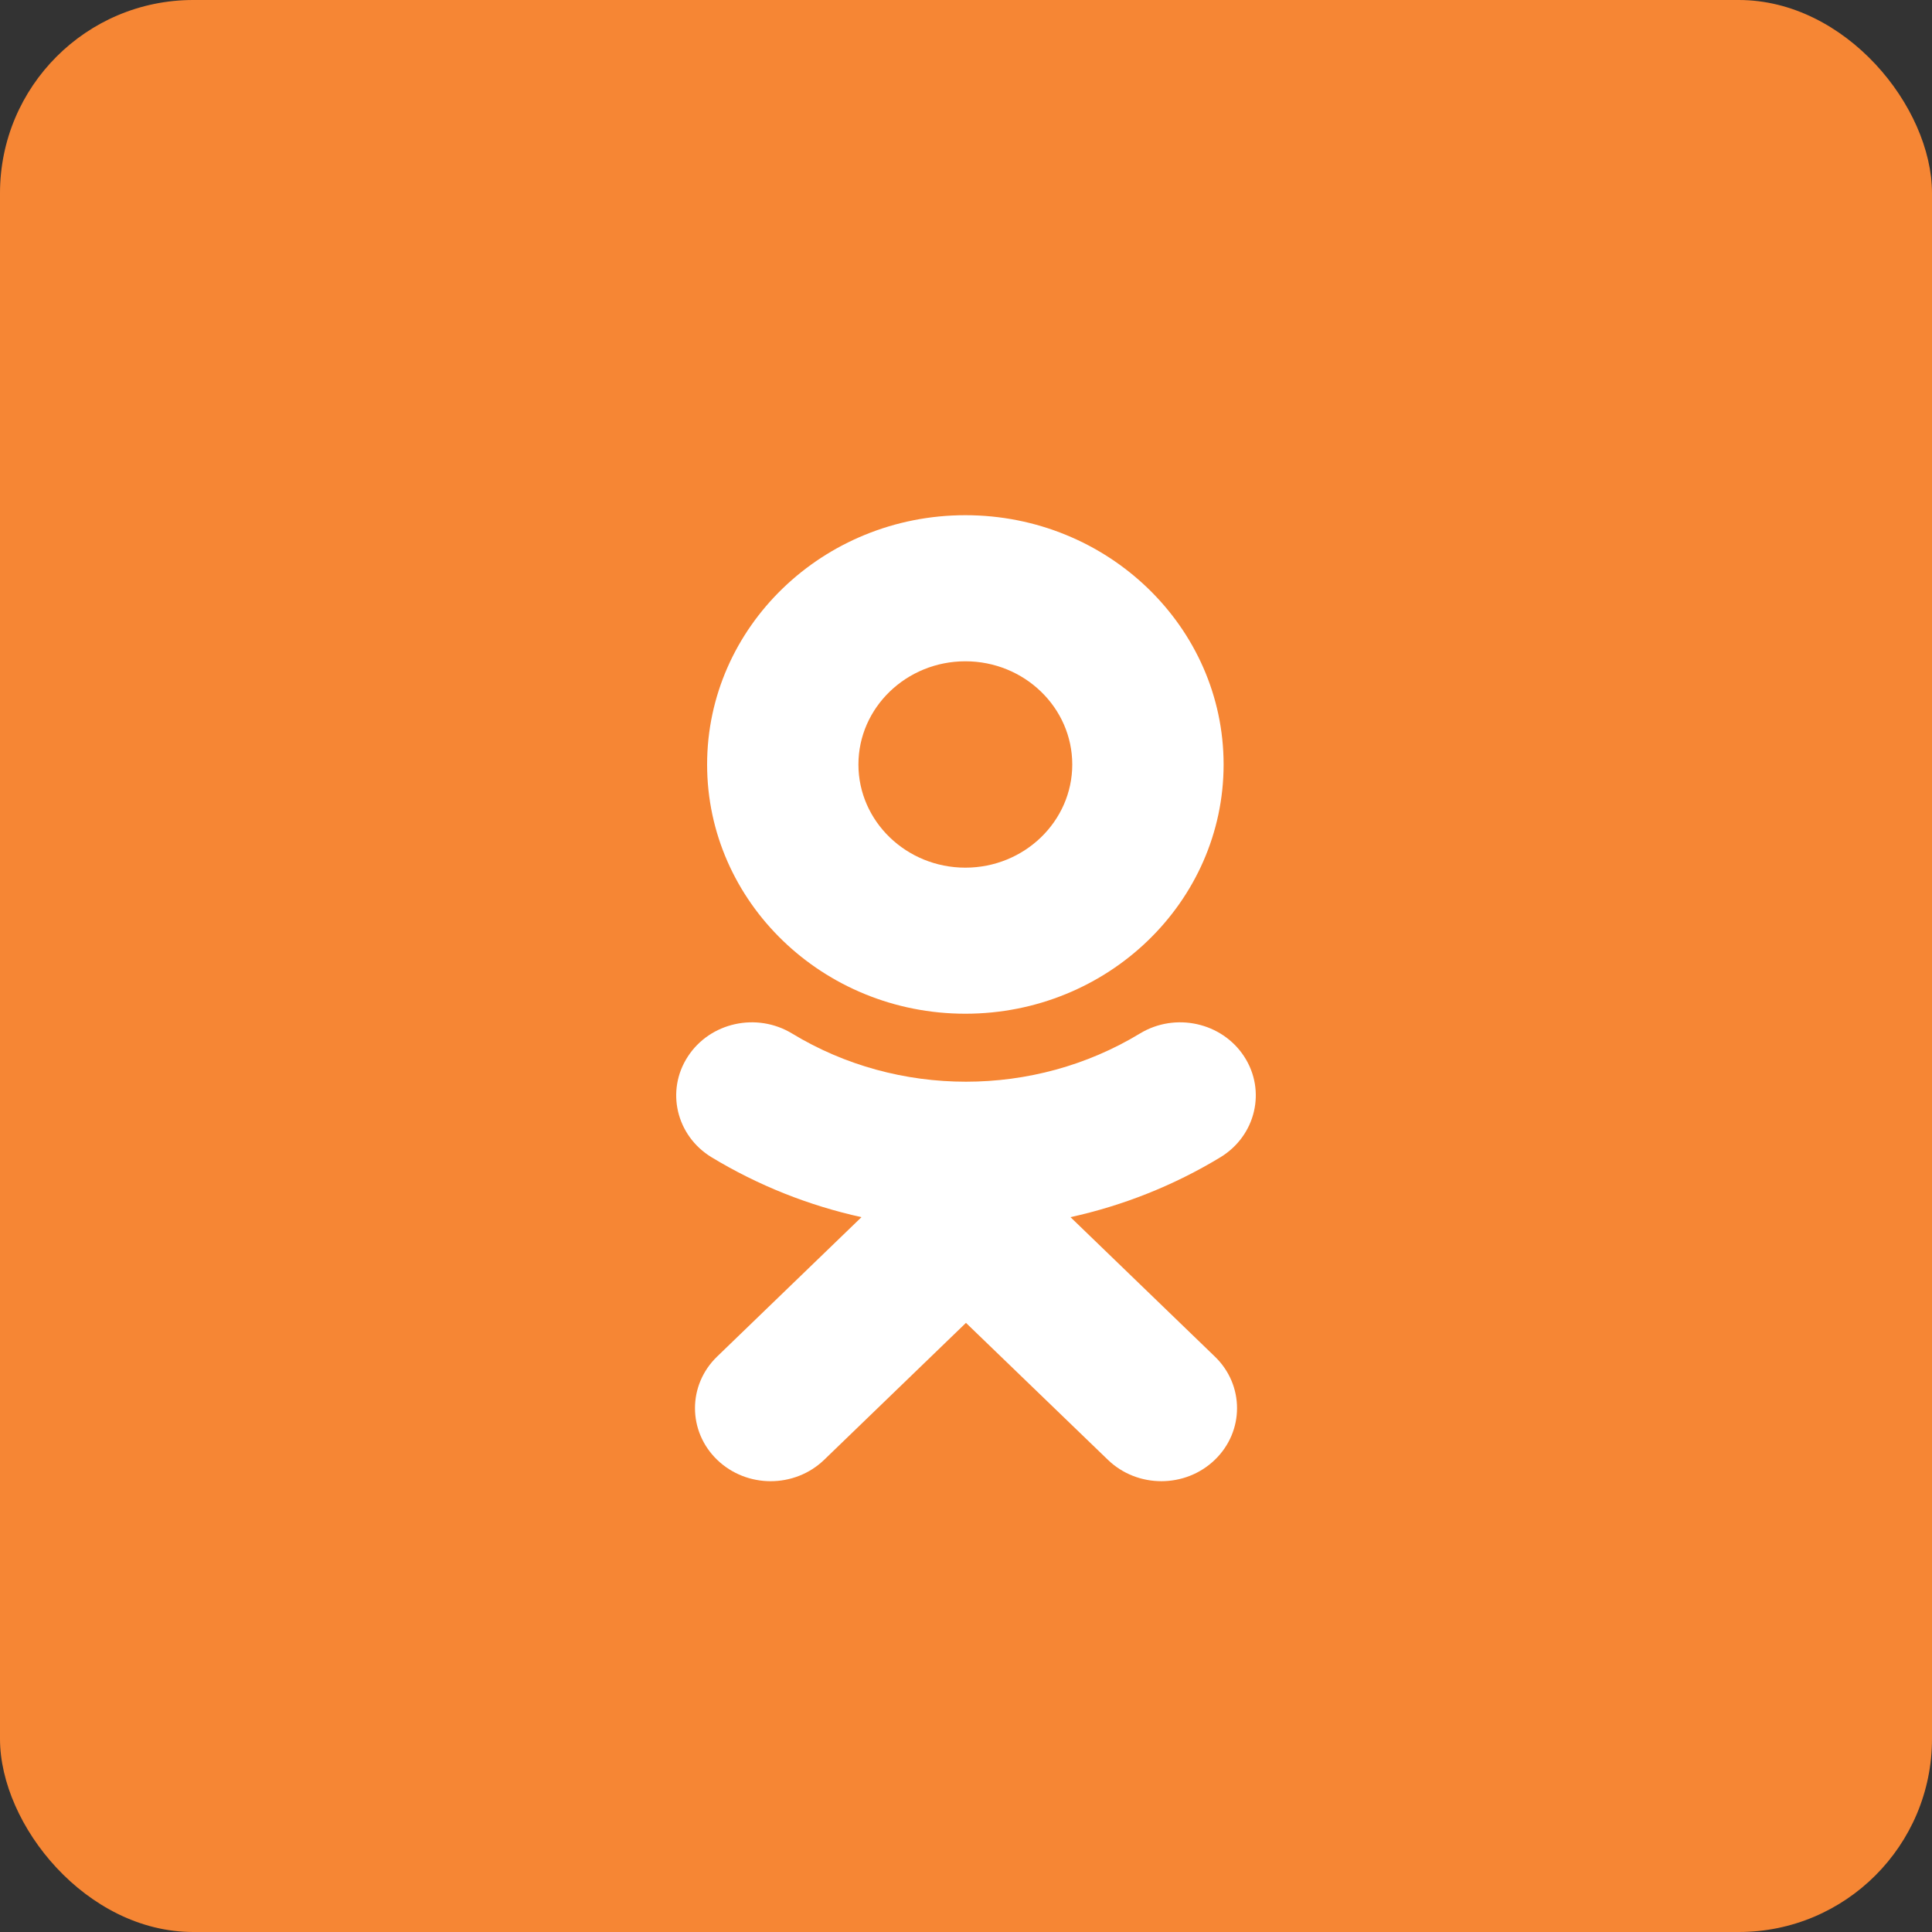
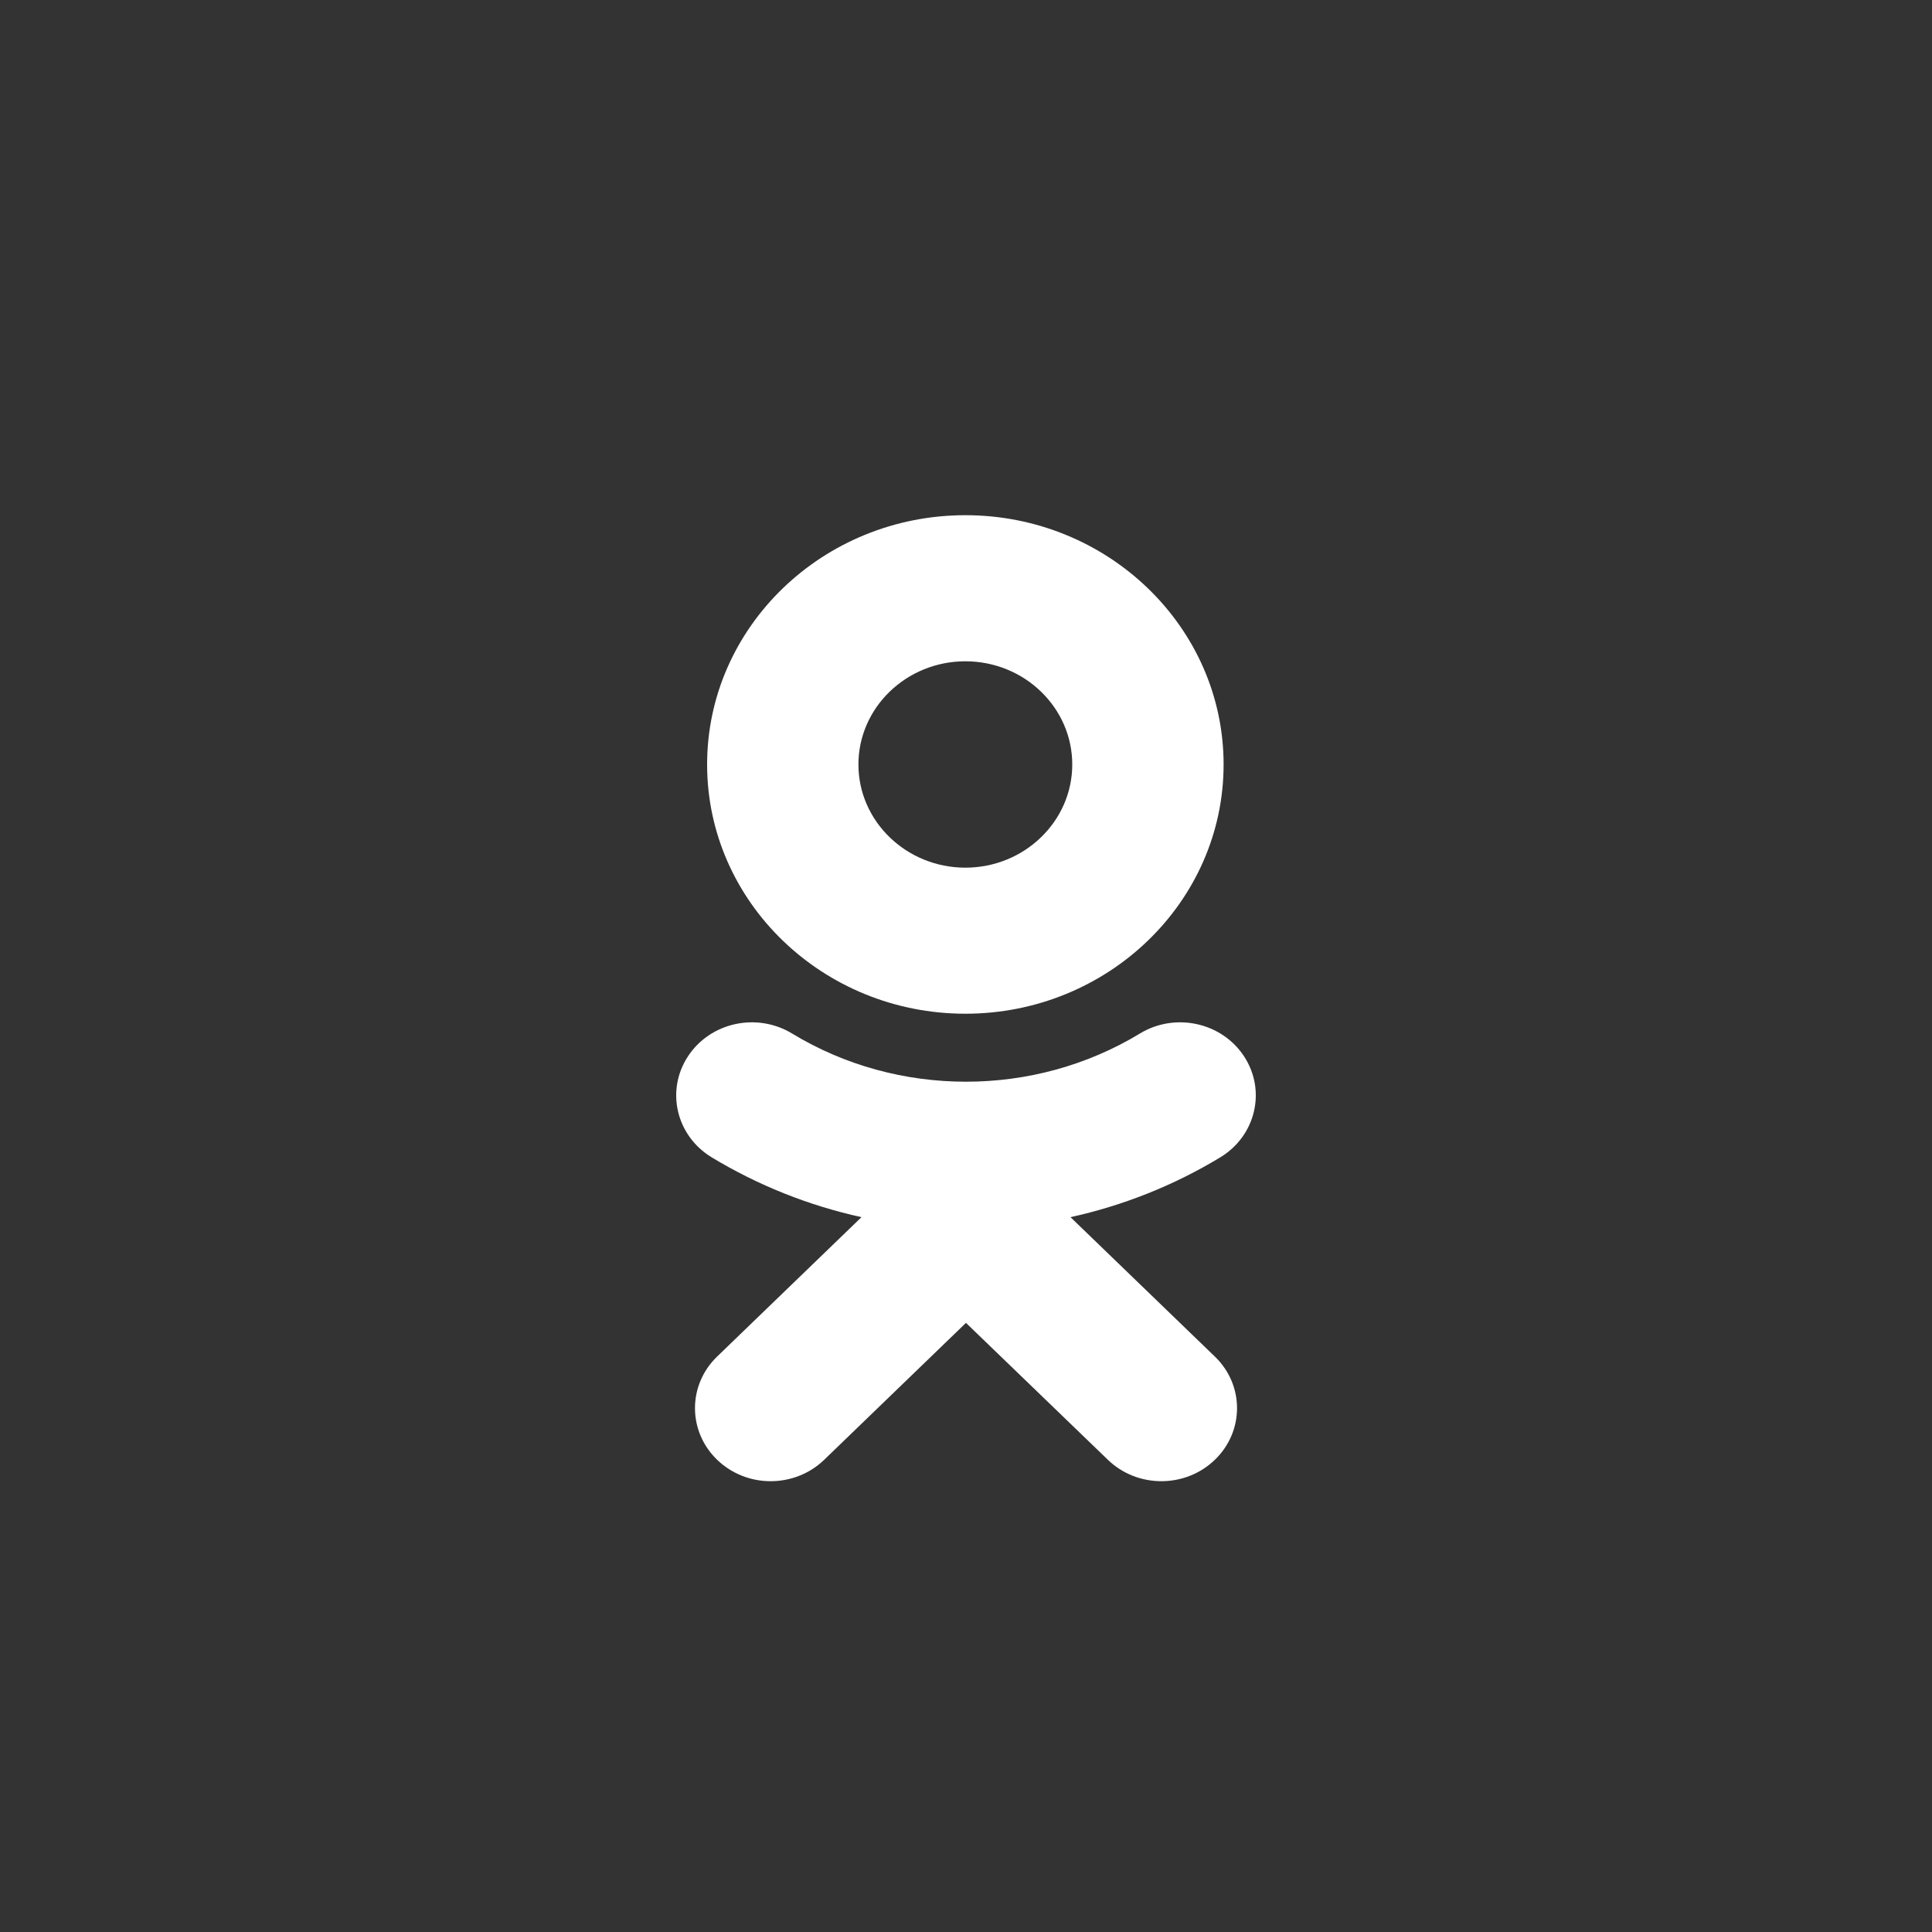
<svg xmlns="http://www.w3.org/2000/svg" width="60px" height="60px" viewBox="0 0 60 60" version="1.1">
  <rect x="0" y="0" width="60" height="60" fill="#333333" stroke="none" />
  <title>OK–rounded</title>
  <desc>Created with Sketch.</desc>
  <g id="Page-1" stroke="none" stroke-width="1" fill="none" fill-rule="evenodd">
    <g id="soc_rounded" transform="translate(-280, -80)">
      <g id="color_theme">
        <g id="Color" transform="translate(80, 80)">
          <g id="OK–rounded" transform="translate(200, 0)">
-             <rect id="Rectangle" fill="#F68634" x="0" y="0" width="60" height="60" rx="6" />
-             <path d="M29.98,20.537 C31.811,20.537 33.3,21.974 33.3,23.742 C33.3,25.508 31.811,26.946 29.98,26.946 C28.15,26.946 26.659,25.508 26.659,23.742 C26.659,21.974 28.15,20.537 29.98,20.537 L29.98,20.537 Z M29.98,31.482 C25.557,31.482 21.96,28.01 21.96,23.742 C21.96,19.473 25.557,16 29.98,16 C34.403,16 38,19.473 38,23.742 C38,28.01 34.403,31.482 29.98,31.482 Z M33.245,37.8 L37.728,42.129 C38.647,43.013 38.647,44.45 37.728,45.336 C36.811,46.221 35.324,46.221 34.407,45.336 L29.999,41.083 L25.595,45.336 C25.136,45.778 24.534,46 23.932,46 C23.332,46 22.731,45.778 22.272,45.336 C21.354,44.45 21.354,43.014 22.271,42.129 L26.754,37.8 C25.122,37.441 23.547,36.817 22.097,35.939 C21,35.271 20.67,33.871 21.362,32.811 C22.051,31.75 23.501,31.43 24.601,32.098 C27.884,34.092 32.113,34.092 35.399,32.098 C36.498,31.43 37.948,31.75 38.639,32.811 C39.33,33.871 38.999,35.271 37.902,35.939 C36.452,36.818 34.877,37.441 33.245,37.8 Z" id="Shape" fill="#FFFFFF" />
+             <path d="M29.98,20.537 C31.811,20.537 33.3,21.974 33.3,23.742 C33.3,25.508 31.811,26.946 29.98,26.946 C28.15,26.946 26.659,25.508 26.659,23.742 C26.659,21.974 28.15,20.537 29.98,20.537 L29.98,20.537 Z M29.98,31.482 C25.557,31.482 21.96,28.01 21.96,23.742 C21.96,19.473 25.557,16 29.98,16 C34.403,16 38,19.473 38,23.742 C38,28.01 34.403,31.482 29.98,31.482 Z M33.245,37.8 L37.728,42.129 C38.647,43.013 38.647,44.45 37.728,45.336 C36.811,46.221 35.324,46.221 34.407,45.336 L29.999,41.083 L25.595,45.336 C25.136,45.778 24.534,46 23.932,46 C23.332,46 22.731,45.778 22.272,45.336 C21.354,44.45 21.354,43.014 22.271,42.129 L26.754,37.8 C25.122,37.441 23.547,36.817 22.097,35.939 C21,35.271 20.67,33.871 21.362,32.811 C22.051,31.75 23.501,31.43 24.601,32.098 C27.884,34.092 32.113,34.092 35.399,32.098 C36.498,31.43 37.948,31.75 38.639,32.811 C39.33,33.871 38.999,35.271 37.902,35.939 C36.452,36.818 34.877,37.441 33.245,37.8 " id="Shape" fill="#FFFFFF" />
          </g>
        </g>
      </g>
    </g>
  </g>
</svg>